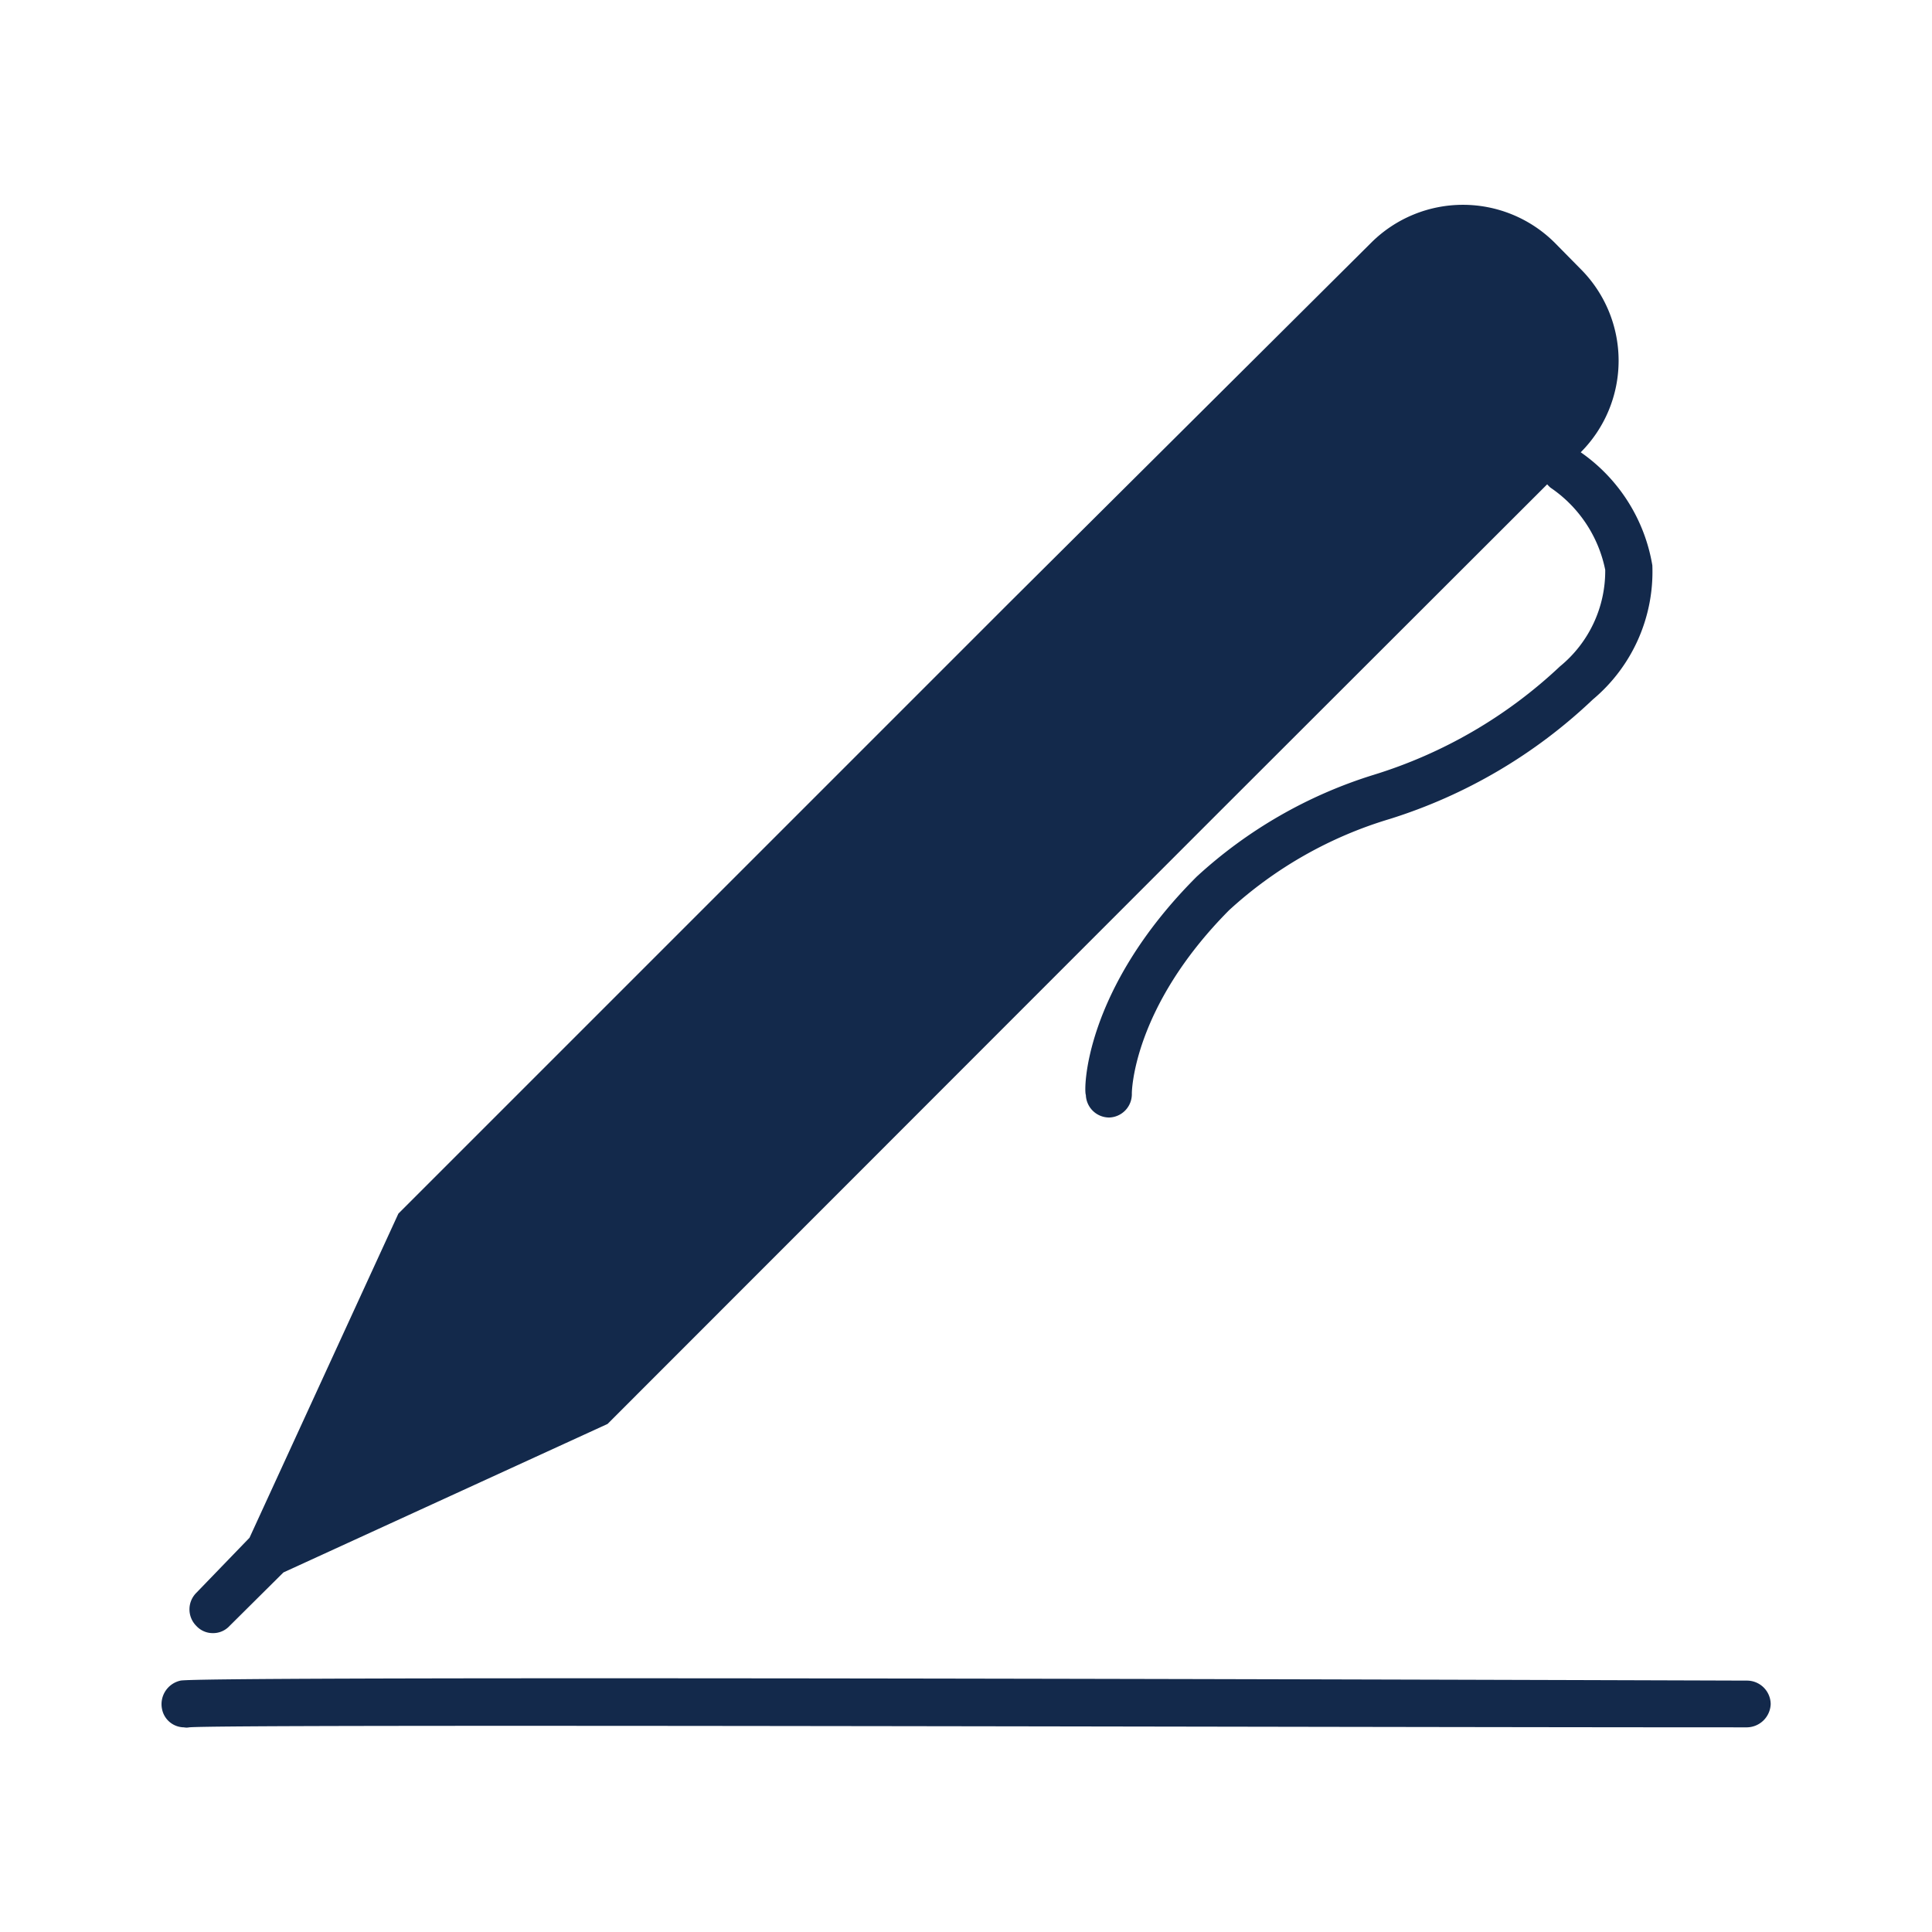
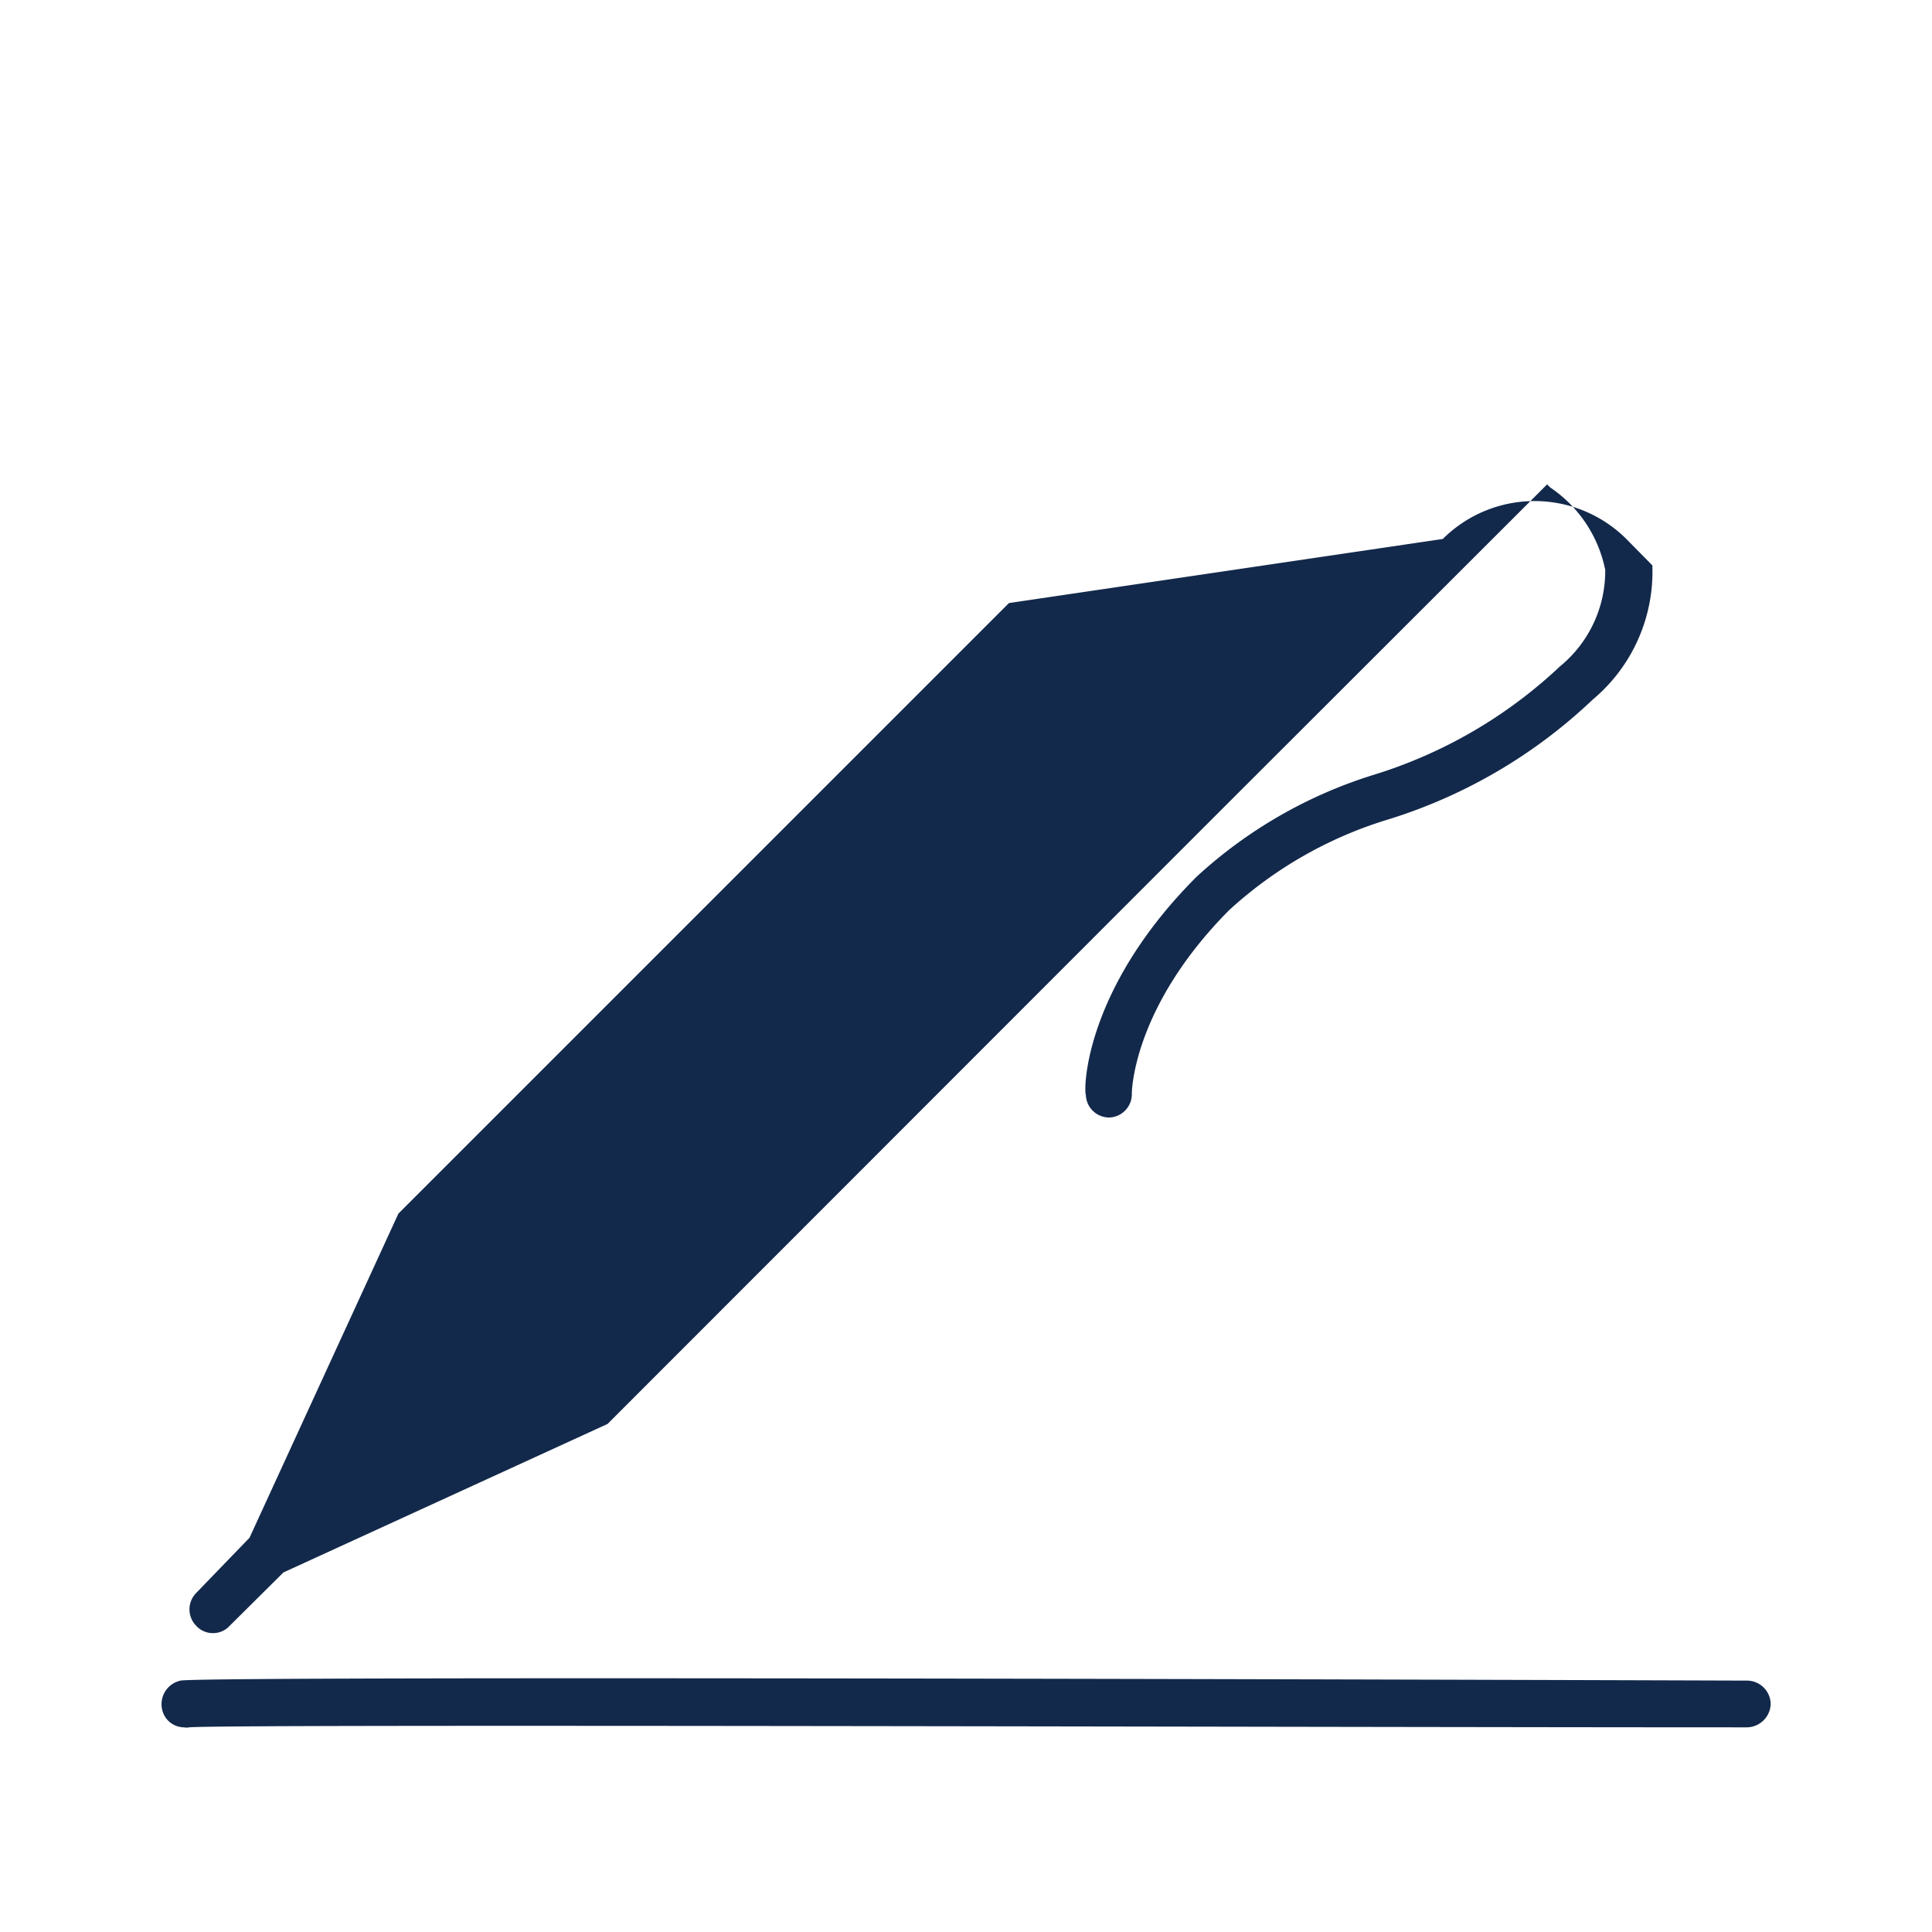
<svg xmlns="http://www.w3.org/2000/svg" viewBox="0 0 51.26 51.26">
  <g fill="#13294B">
-     <path d="M5.65 43.33a.59.59 0 0 0 .44-.19l1.43-1.42 8.6-3.94 16.2-16.21 8.73-8.72a.76.76 0 0 0 .09.09 3.46 3.46 0 0 1 1.45 2.18 3.27 3.27 0 0 1-1.2 2.56 12.62 12.62 0 0 1-4.95 2.88 12.32 12.32 0 0 0-4.69 2.7c-3 3-3 5.68-2.94 5.79a.62.62 0 0 0 .62.6.62.62 0 0 0 .6-.64s0-2.26 2.58-4.86a10.94 10.94 0 0 1 4.26-2.42 13.79 13.79 0 0 0 5.39-3.17A4.42 4.42 0 0 0 43.84 15a4.57 4.57 0 0 0-1.9-3 3.44 3.44 0 0 0 0-4.86l-.69-.7a3.45 3.45 0 0 0-4.87 0L26.77 16l-16.2 16.2-3.95 8.6-1.41 1.46a.62.62 0 0 0 0 .88.59.59 0 0 0 .44.19ZM46.35 44.59c-15.31-.05-41.06-.11-41.56 0a.64.64 0 0 0-.49.76.6.6 0 0 0 .58.48.36.36 0 0 0 .14 0c1-.09 30.18 0 41.33 0a.64.64 0 0 0 .63-.62.63.63 0 0 0-.63-.62Z" />
+     <path d="M5.65 43.33a.59.59 0 0 0 .44-.19l1.43-1.42 8.6-3.94 16.2-16.21 8.73-8.72a.76.76 0 0 0 .09.09 3.46 3.46 0 0 1 1.45 2.18 3.27 3.27 0 0 1-1.2 2.56 12.62 12.62 0 0 1-4.95 2.88 12.32 12.32 0 0 0-4.69 2.7c-3 3-3 5.68-2.94 5.79a.62.62 0 0 0 .62.6.62.62 0 0 0 .6-.64s0-2.26 2.58-4.86a10.94 10.94 0 0 1 4.26-2.42 13.79 13.79 0 0 0 5.39-3.17A4.42 4.42 0 0 0 43.84 15l-.69-.7a3.45 3.45 0 0 0-4.87 0L26.77 16l-16.2 16.2-3.95 8.6-1.41 1.46a.62.62 0 0 0 0 .88.59.59 0 0 0 .44.19ZM46.35 44.59c-15.31-.05-41.06-.11-41.56 0a.64.64 0 0 0-.49.76.6.6 0 0 0 .58.48.36.36 0 0 0 .14 0c1-.09 30.18 0 41.33 0a.64.64 0 0 0 .63-.62.63.63 0 0 0-.63-.62Z" />
  </g>
</svg>